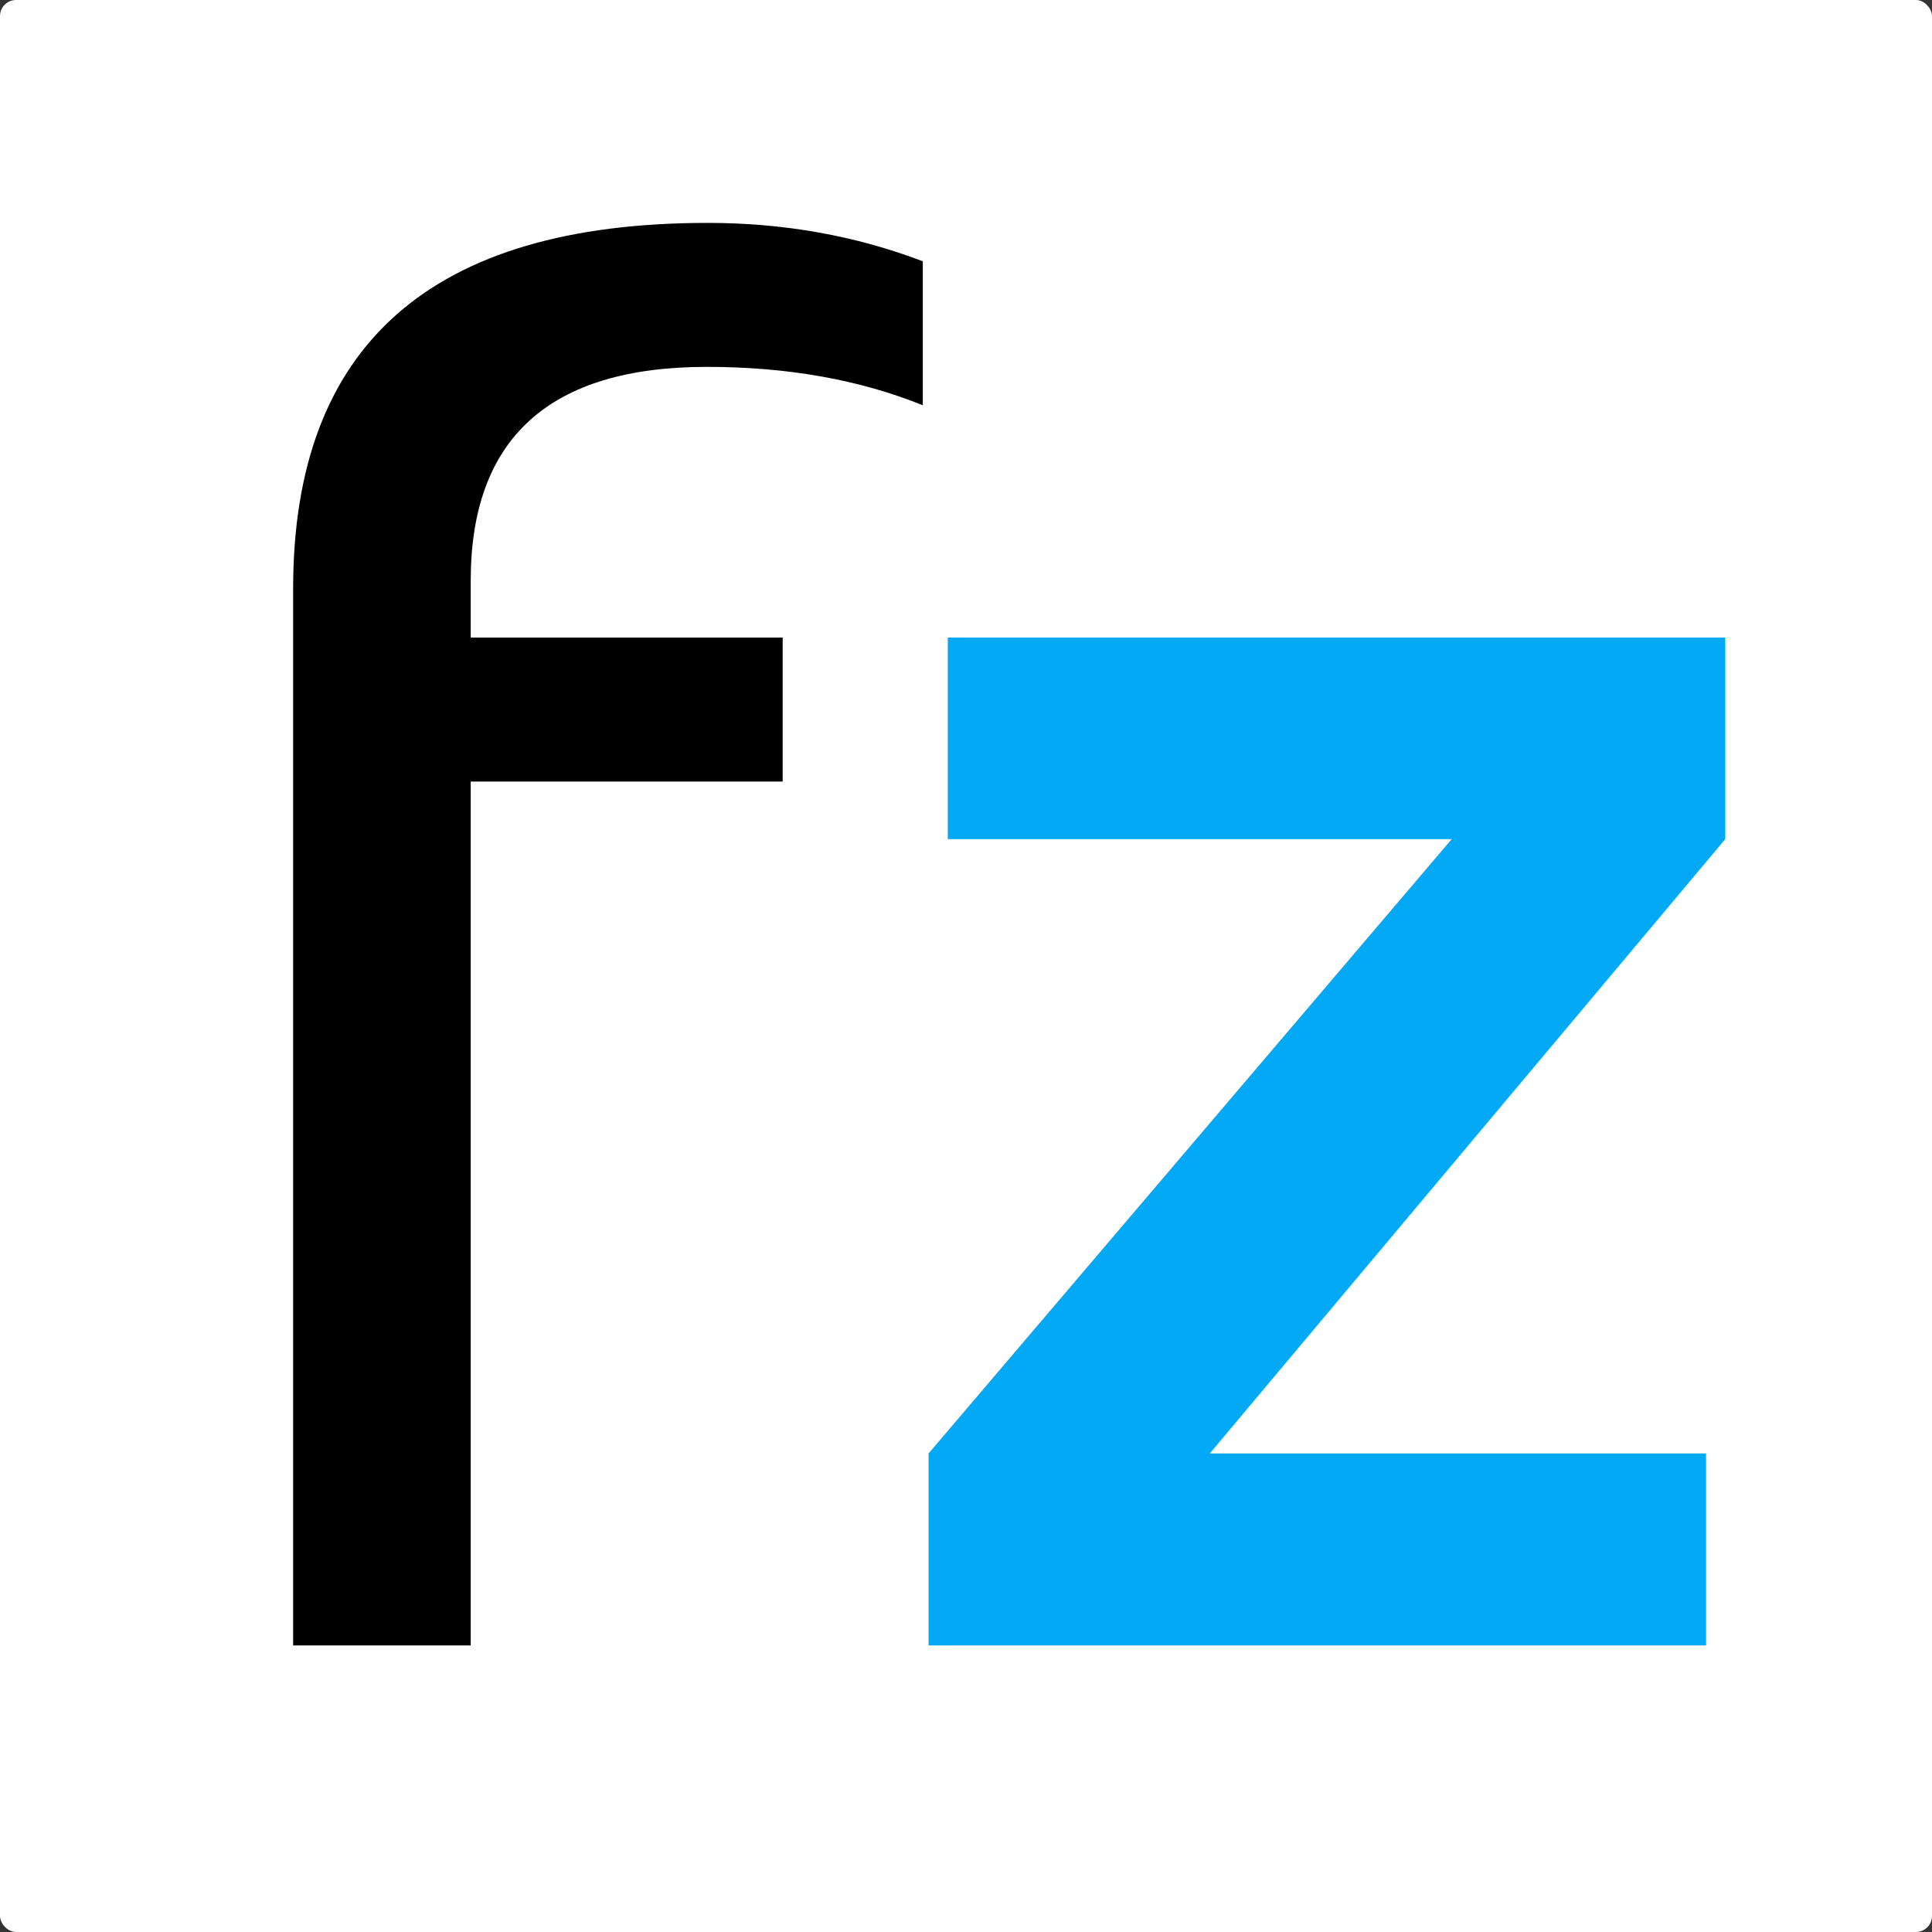
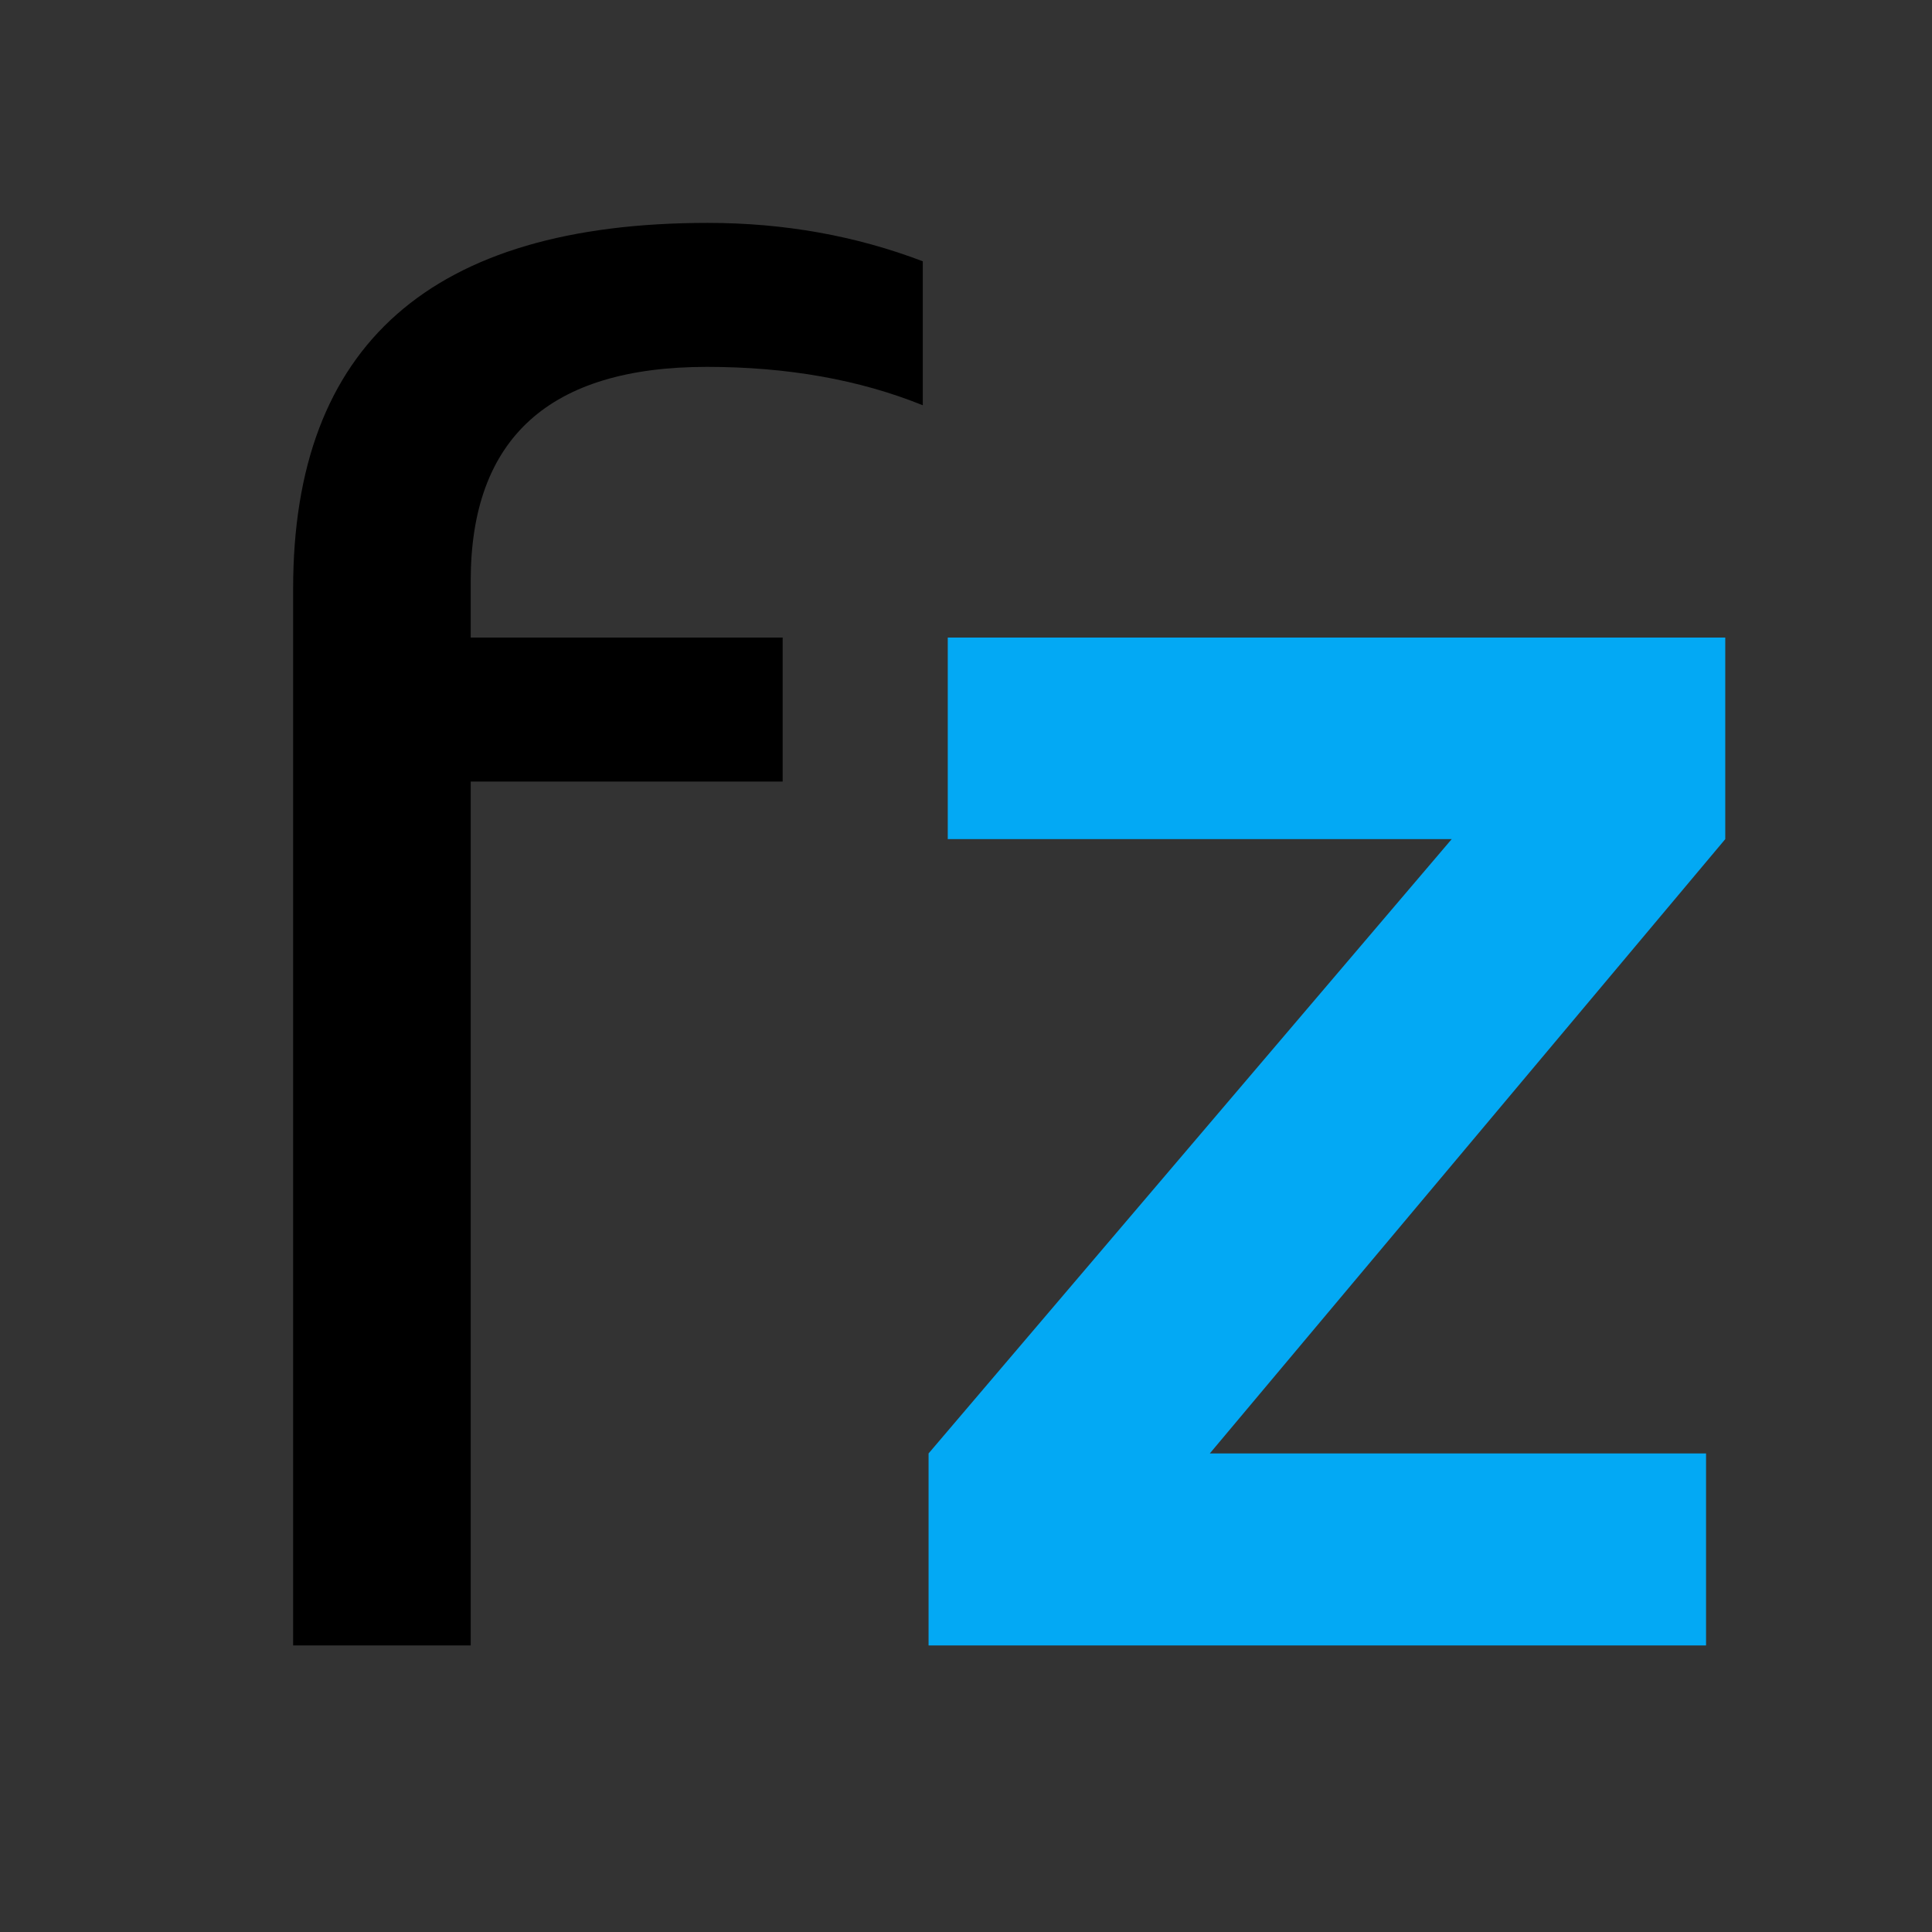
<svg xmlns="http://www.w3.org/2000/svg" width="1200" height="1200" viewBox="0 0 1200 1200" fill="none">
  <rect x="0" y="0" width="1200" height="1200" fill="#333333" stroke="none" />
-   <rect width="1200" height="1200" rx="10" fill="white" />
  <path d="M182.07 1022V365.593C182.07 214.161 267.921 138.444 439.625 138.444C486.922 138.444 531.438 146.394 573.171 162.292V251.721C533.823 235.822 489.108 227.873 439.028 227.873C341.253 227.873 292.365 272.19 292.365 360.824V395.999H486.127V485.428H292.365V1022H182.07Z" fill="black" />
-   <path d="M588.672 395.999H1071.59V521.199L751.433 902.762H1059.66V1022H576.749V902.762L901.673 521.199H588.672V395.999Z" fill="#03A9F4" />
+   <path d="M588.672 395.999H1071.59V521.199L751.433 902.762H1059.66V1022H576.749V902.762L901.673 521.199H588.672V395.999" fill="#03A9F4" />
</svg>